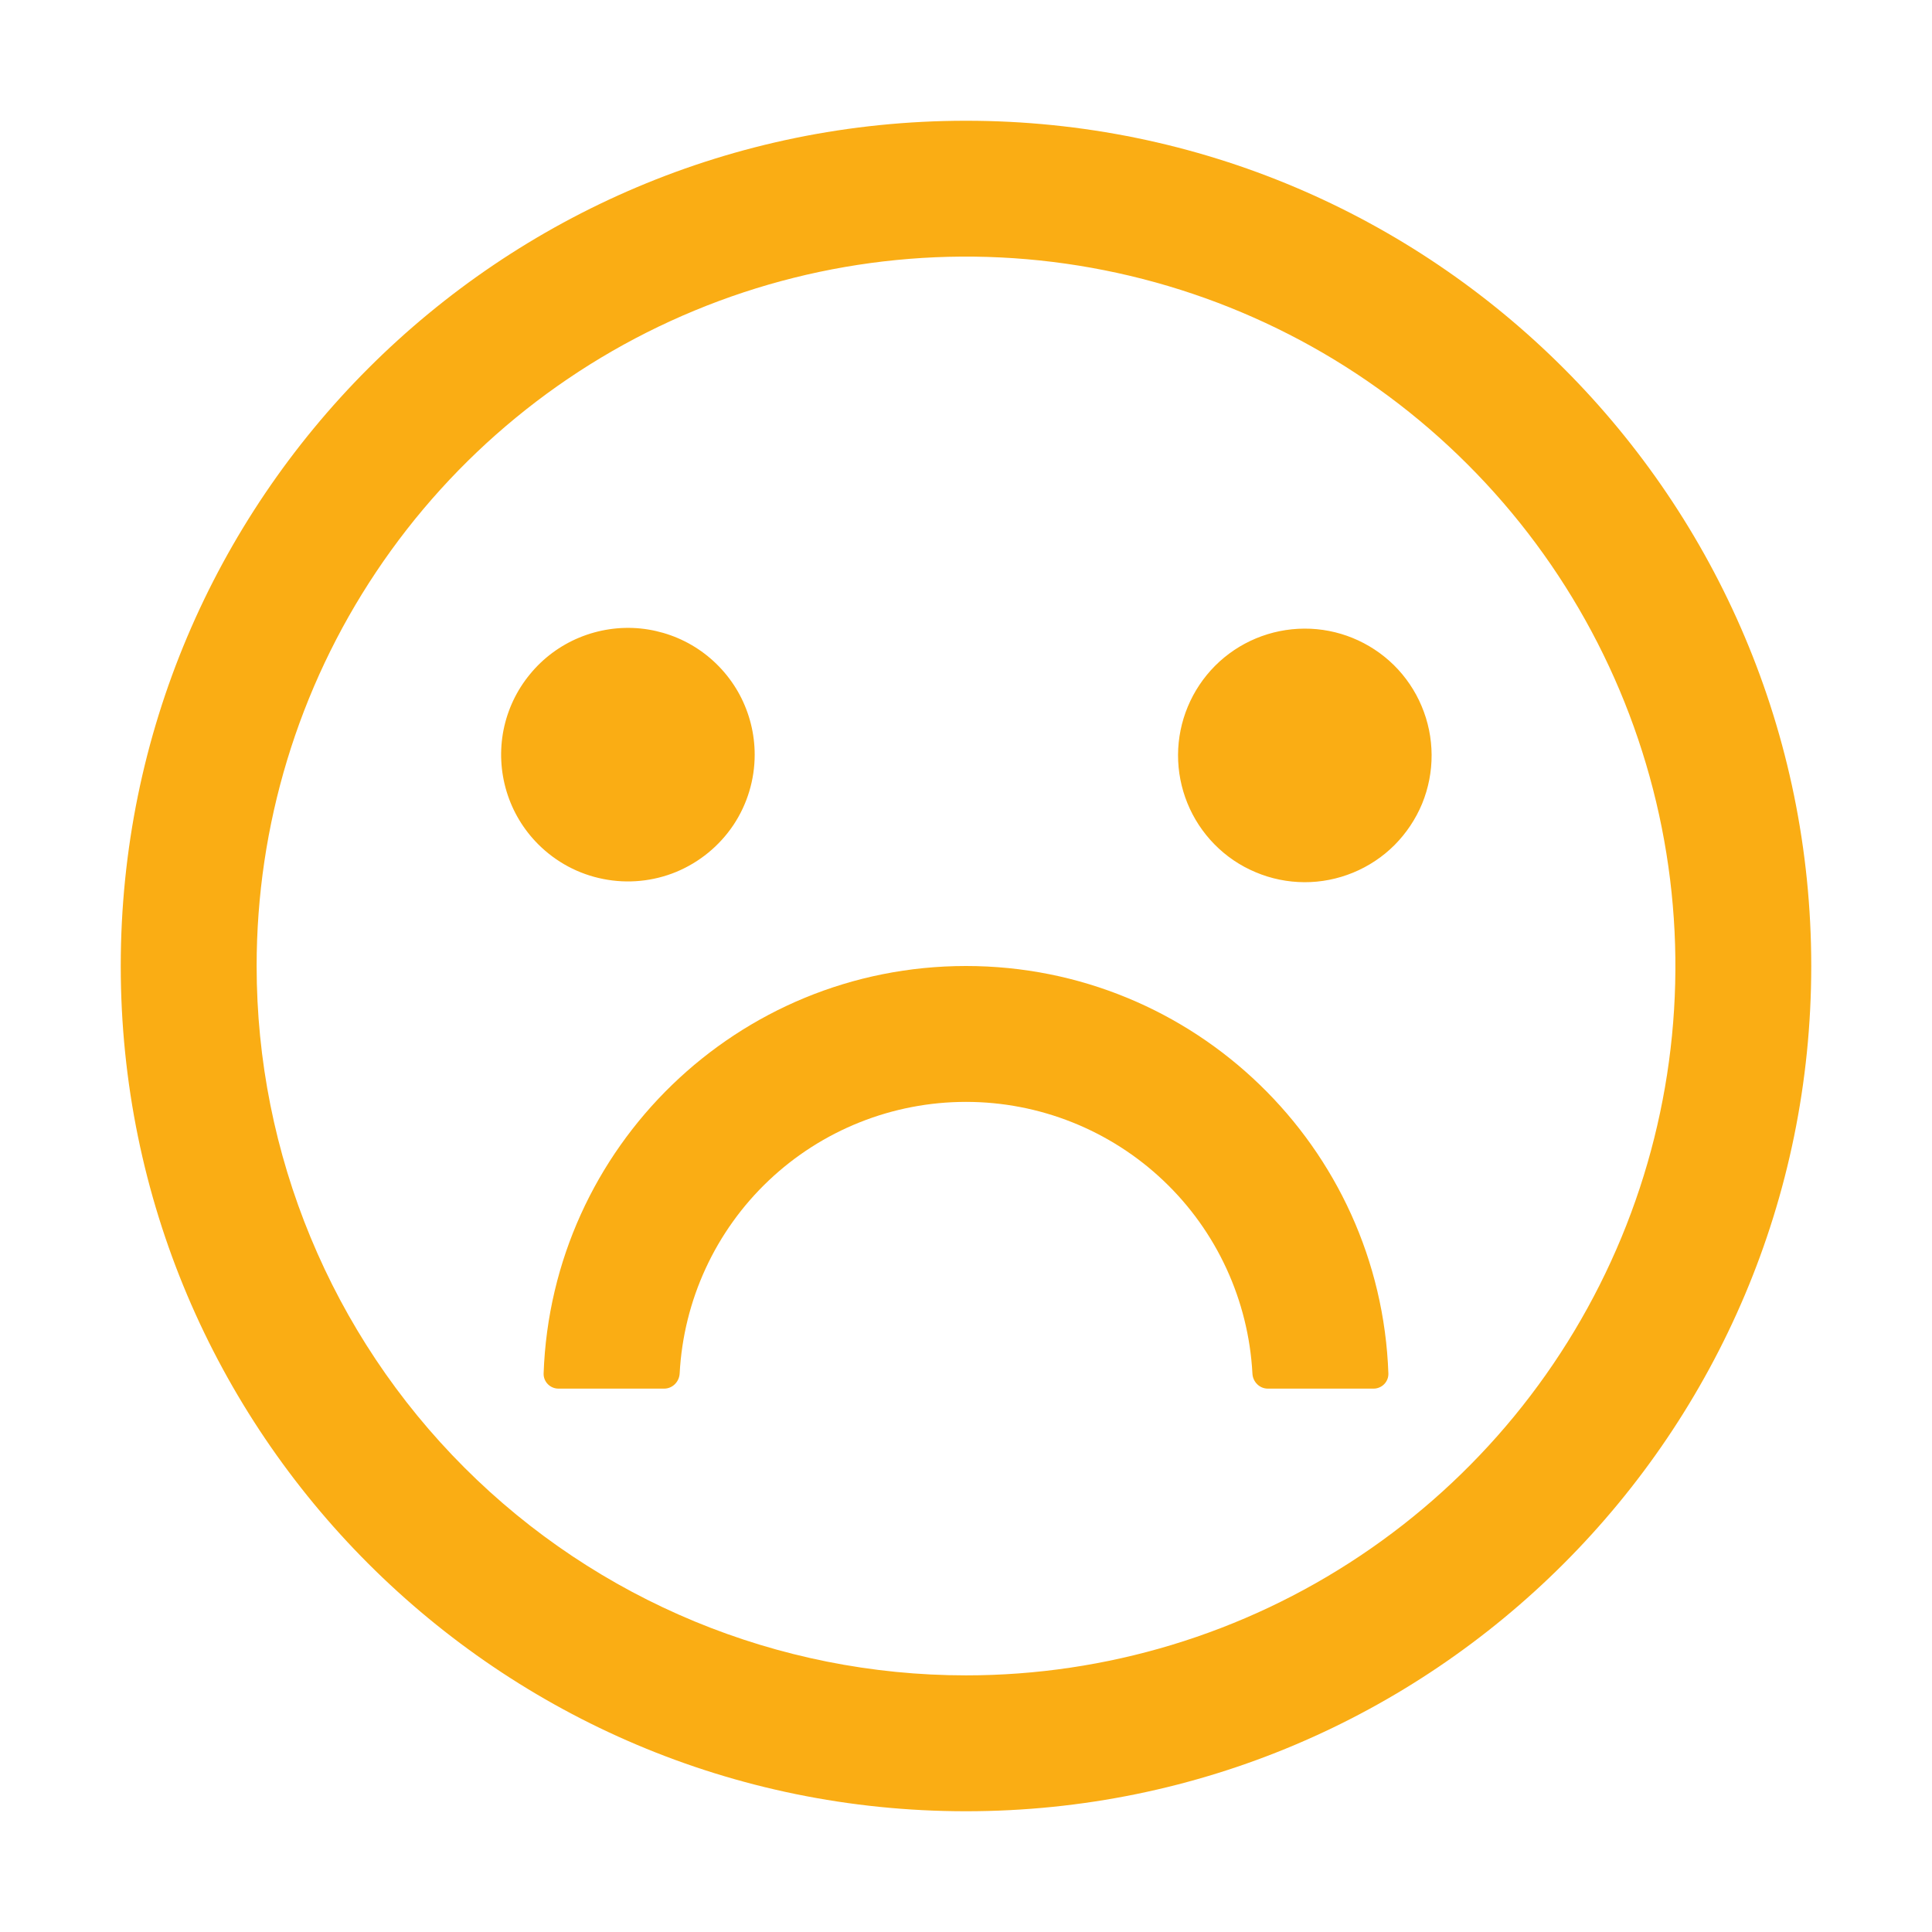
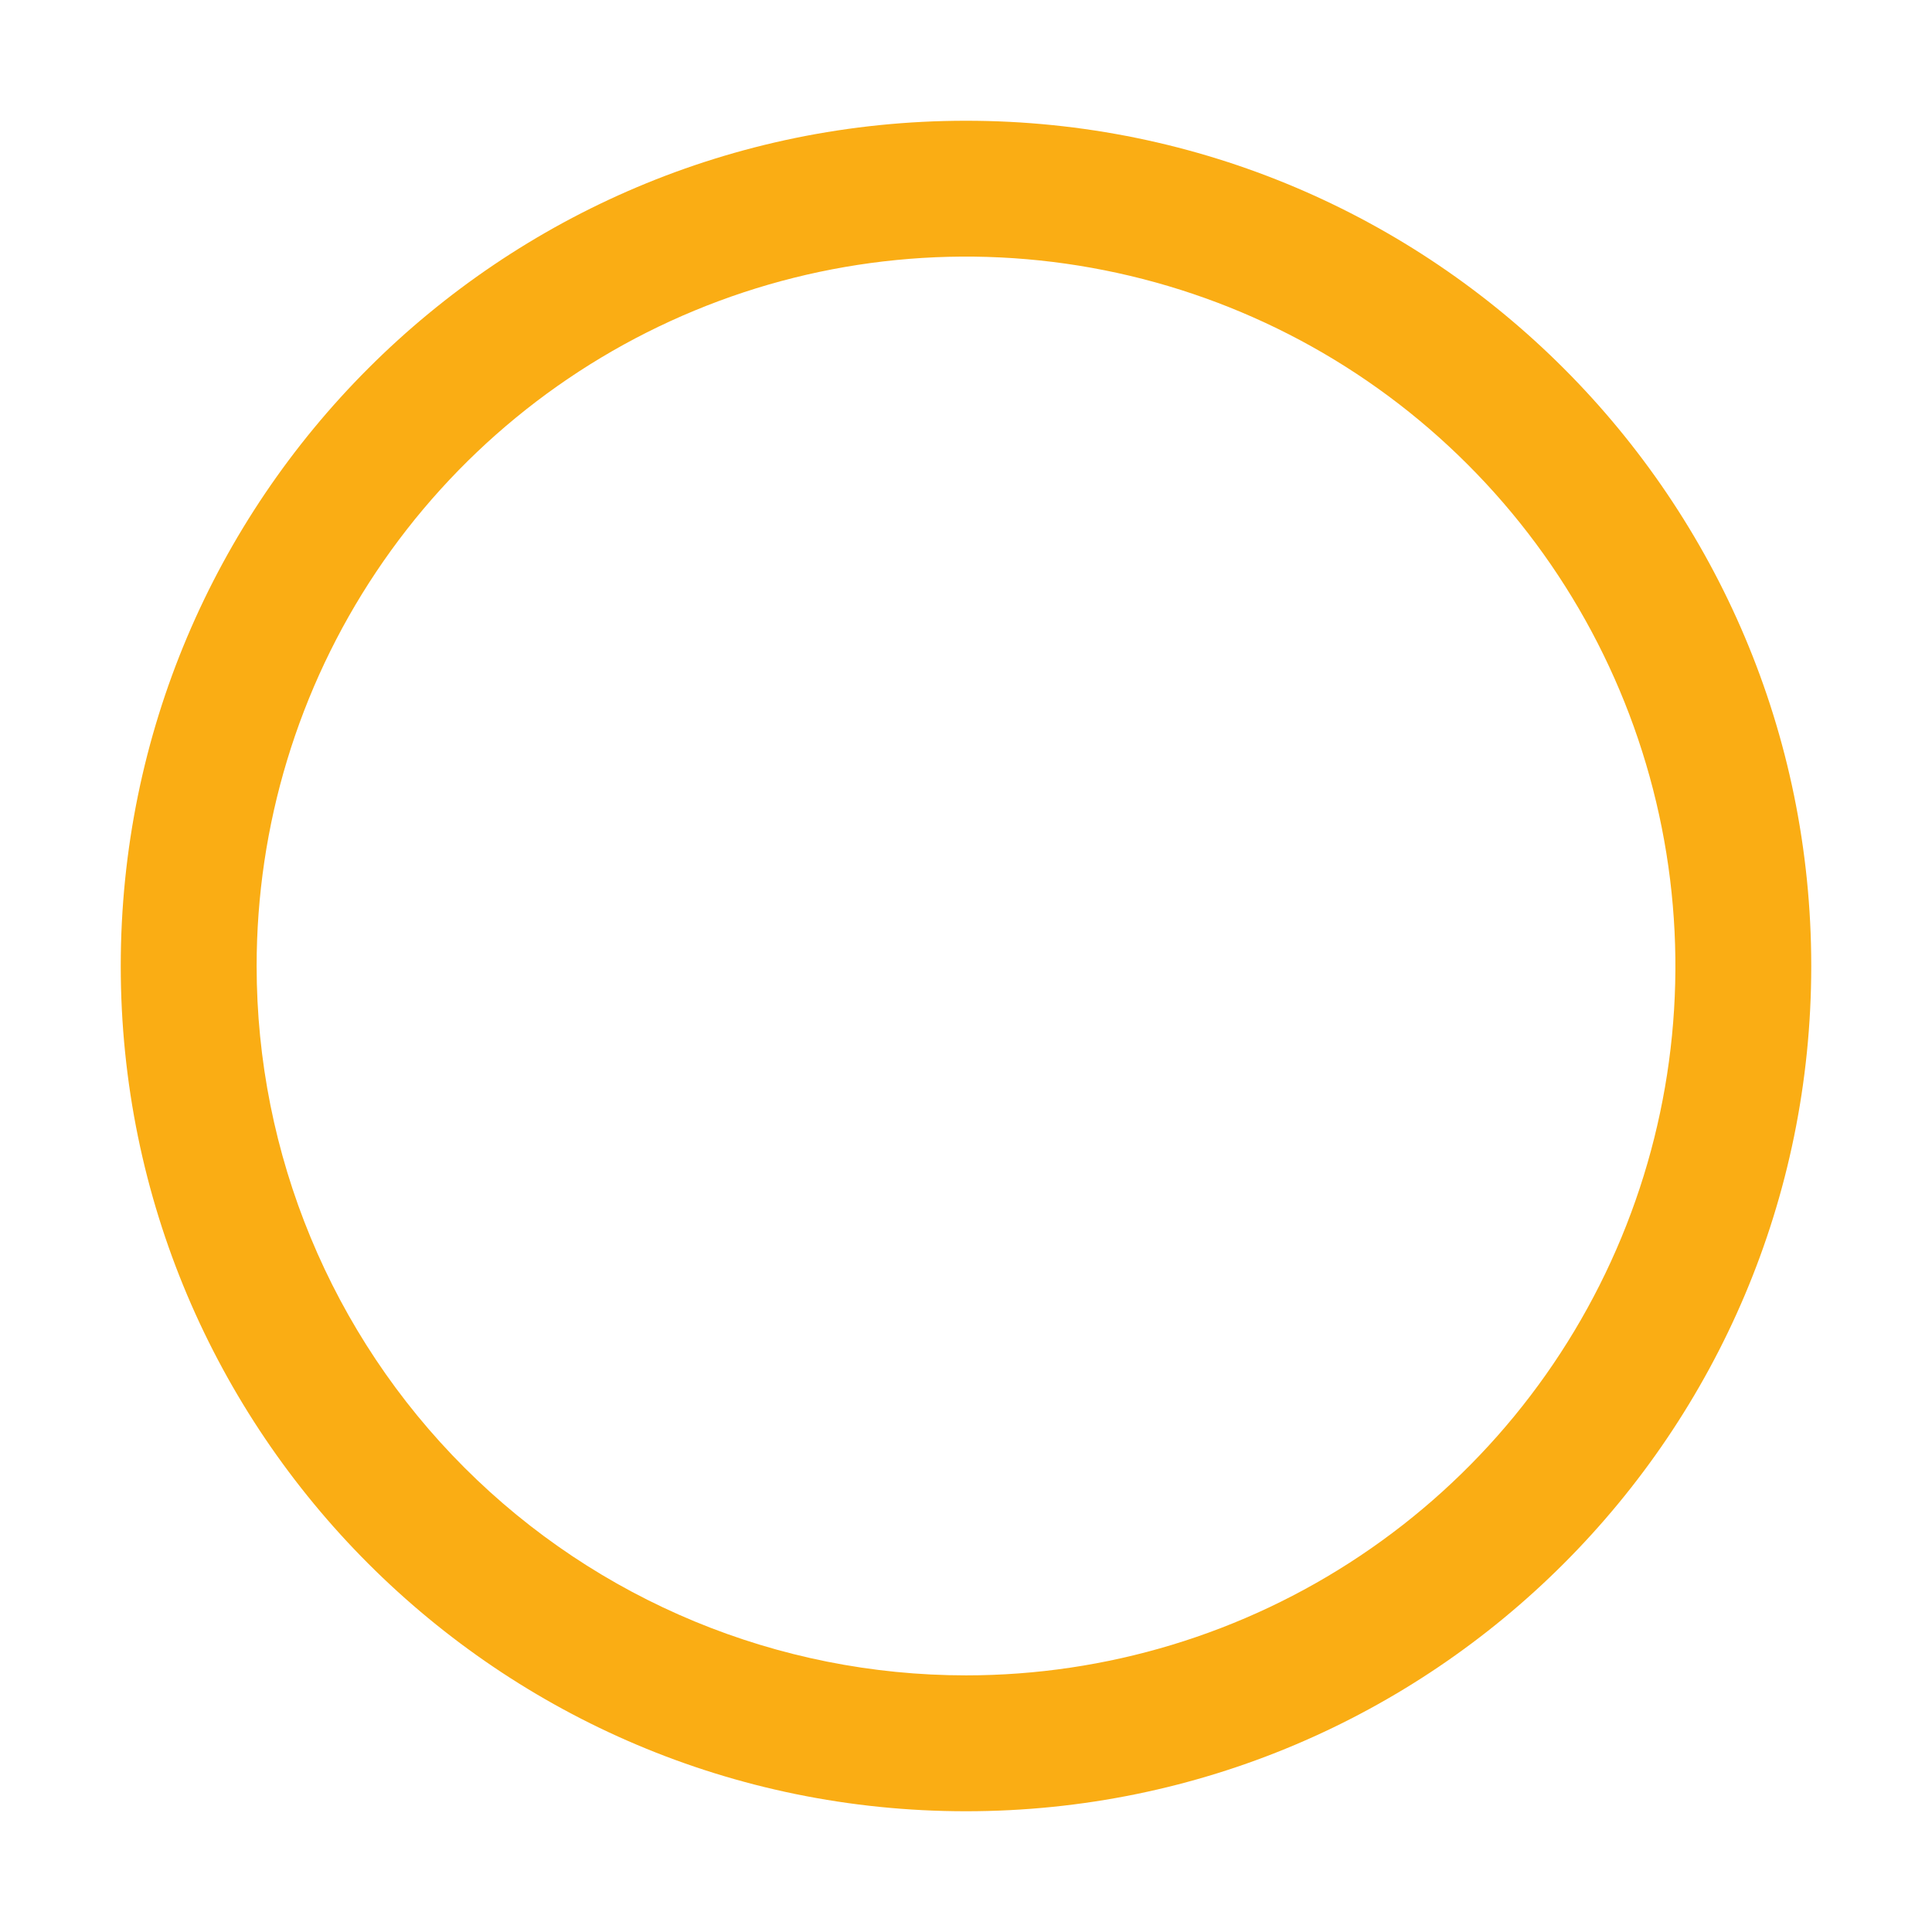
<svg xmlns="http://www.w3.org/2000/svg" width="24" height="24" viewBox="0 0 24 24" fill="none">
  <g id="kulian_xian 1">
-     <path id="Vector" d="M6.686 10.488C6.907 10.709 7.187 10.859 7.493 10.919C7.798 10.98 8.115 10.949 8.403 10.83C8.69 10.71 8.936 10.509 9.11 10.25C9.283 9.991 9.375 9.686 9.375 9.375C9.375 9.116 9.311 8.861 9.189 8.632C9.067 8.404 8.89 8.209 8.675 8.065C8.46 7.921 8.212 7.833 7.954 7.807C7.697 7.782 7.437 7.821 7.197 7.92C6.958 8.019 6.747 8.175 6.583 8.376C6.418 8.576 6.306 8.813 6.255 9.068C6.205 9.322 6.218 9.584 6.293 9.832C6.368 10.08 6.503 10.305 6.686 10.488ZM15.086 10.488C15.232 10.637 15.406 10.755 15.598 10.835C15.789 10.916 15.995 10.958 16.203 10.959C16.411 10.96 16.617 10.919 16.809 10.84C17.001 10.761 17.176 10.645 17.323 10.498C17.47 10.35 17.586 10.176 17.666 9.984C17.745 9.791 17.785 9.585 17.784 9.377C17.783 9.169 17.741 8.964 17.66 8.772C17.58 8.581 17.462 8.407 17.314 8.261C17.017 7.97 16.618 7.807 16.203 7.809C15.787 7.811 15.389 7.976 15.095 8.27C14.802 8.564 14.636 8.962 14.634 9.377C14.633 9.793 14.795 10.192 15.086 10.488ZM12 12C9.163 12 6.852 14.249 6.753 17.062C6.75 17.165 6.834 17.25 6.938 17.25H8.25C8.354 17.25 8.437 17.166 8.443 17.062C8.491 16.151 8.887 15.293 9.548 14.666C10.21 14.038 11.088 13.688 12 13.688C12.912 13.688 13.79 14.038 14.452 14.666C15.114 15.293 15.509 16.151 15.558 17.062C15.563 17.166 15.646 17.25 15.75 17.25H17.063C17.166 17.25 17.25 17.165 17.247 17.062C17.148 14.249 14.837 12 12 12Z" fill="#FAAD14" />
    <path id="Vector_2" d="M1.5 12C1.5 17.799 6.201 22.5 12 22.5C17.799 22.5 22.5 17.799 22.5 12C22.5 6.201 17.799 1.5 12 1.5C6.201 1.5 1.5 6.201 1.5 12ZM12 20.812C9.663 20.812 7.421 19.884 5.769 18.231C4.116 16.579 3.188 14.337 3.188 12C3.188 10.257 3.704 8.553 4.673 7.104C5.641 5.655 7.017 4.525 8.628 3.858C10.238 3.191 12.01 3.017 13.719 3.357C15.429 3.697 16.999 4.536 18.231 5.769C19.464 7.001 20.303 8.571 20.643 10.281C20.983 11.99 20.809 13.762 20.142 15.372C19.475 16.983 18.345 18.359 16.896 19.327C15.447 20.296 13.743 20.812 12 20.812Z" fill="#FAAD14" />
  </g>
</svg>